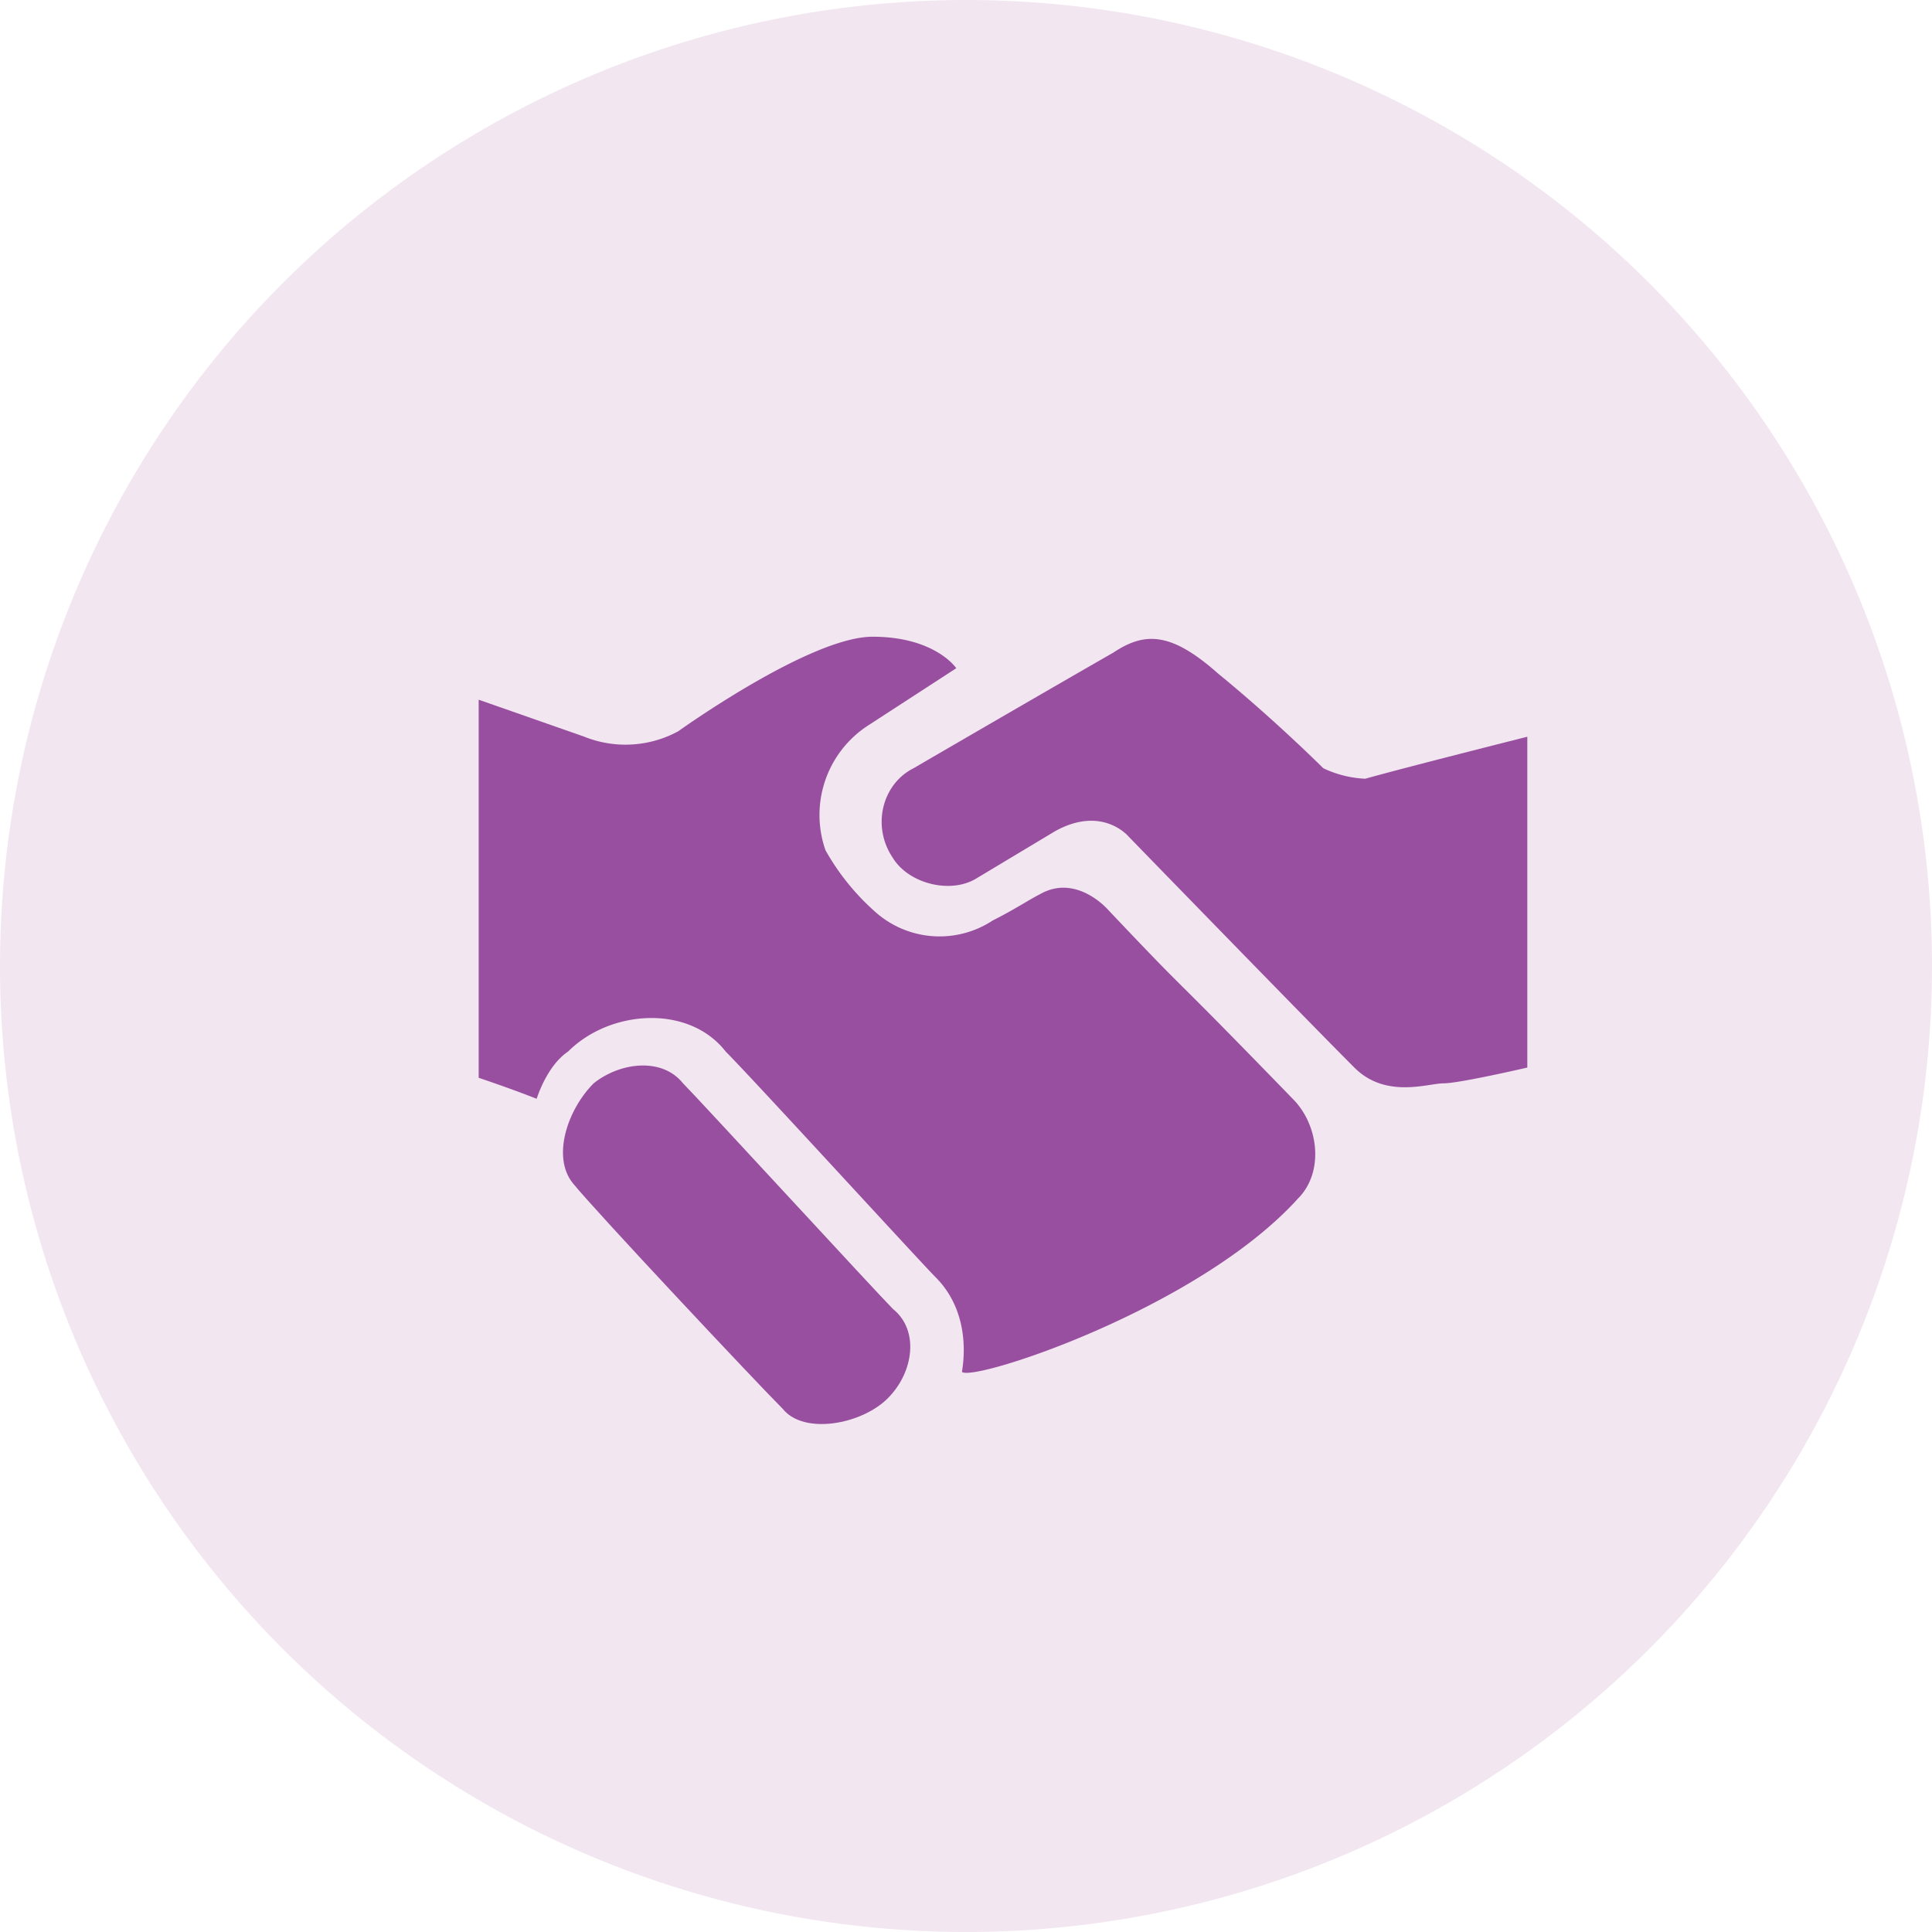
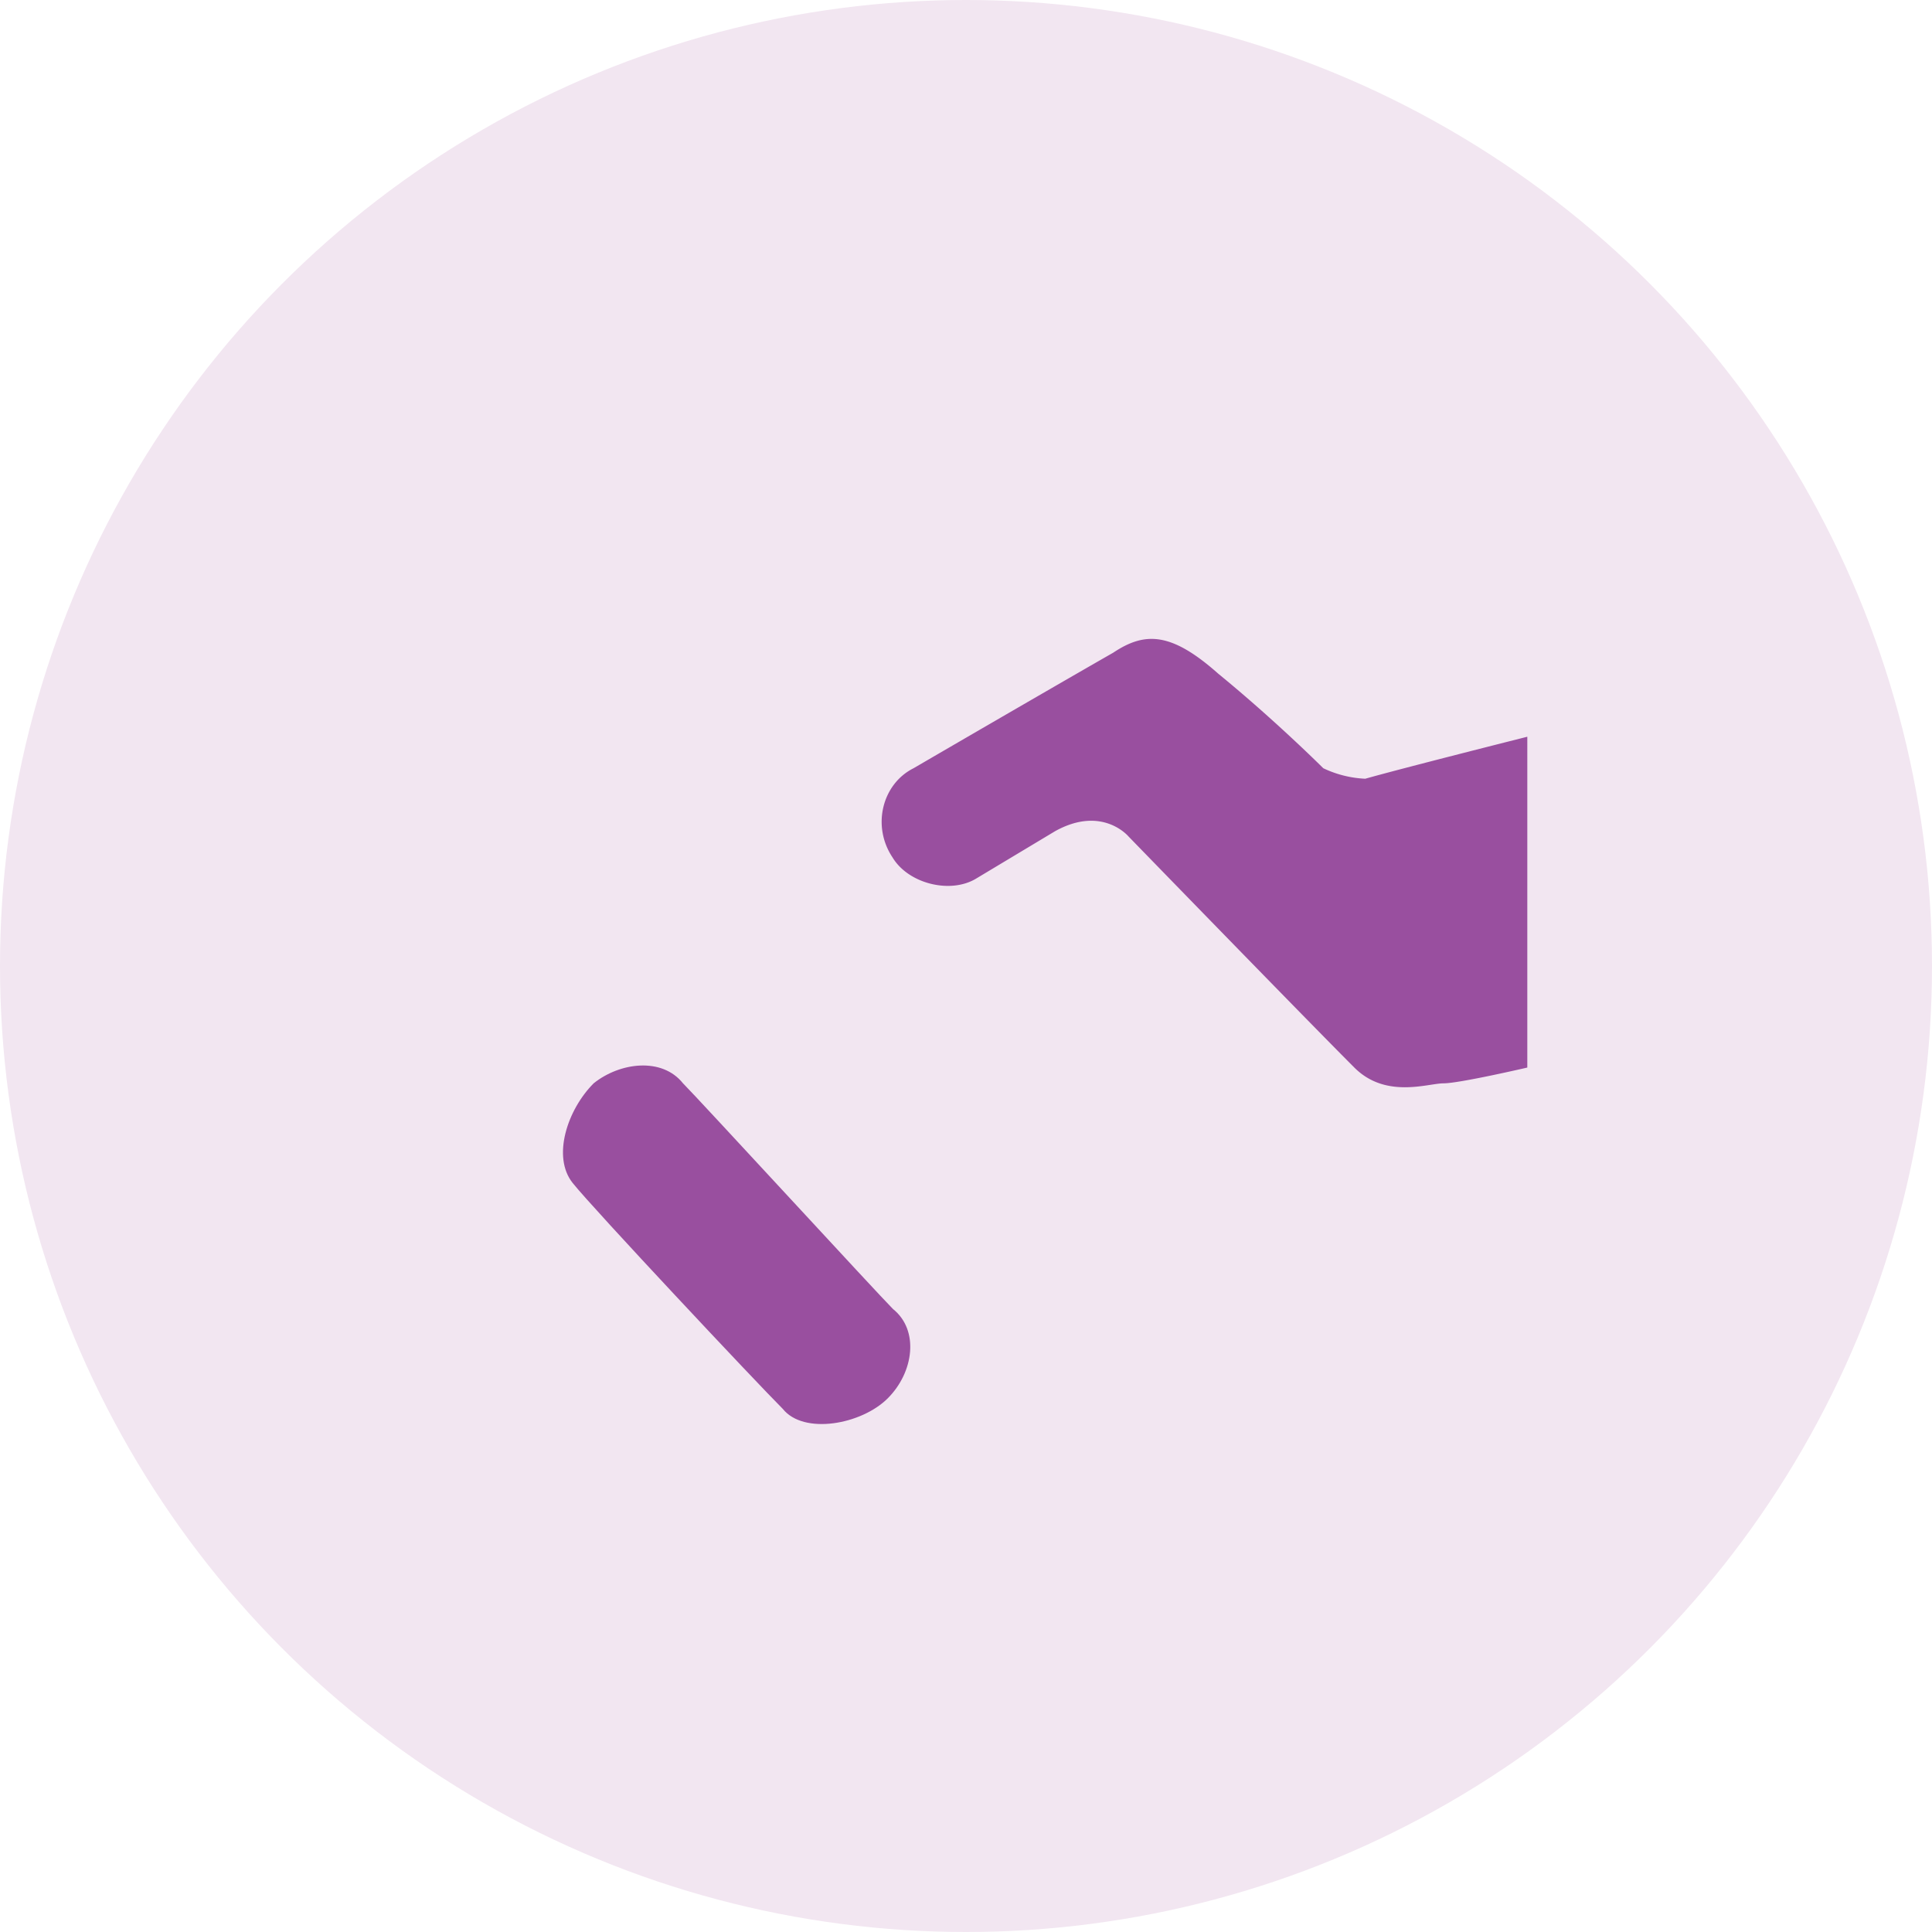
<svg xmlns="http://www.w3.org/2000/svg" id="Layer_1" data-name="Layer 1" viewBox="0 0 300 300">
  <defs>
    <style>.cls-1{fill:#f2e6f1;}.cls-2{fill:#994f9f;}</style>
  </defs>
  <title>Untitled-8</title>
  <circle class="cls-1" cx="150" cy="150" r="150" />
  <path class="cls-2" d="M106.05,168.21c-3.26-4.08-9.78-3.26-13.86,0-4.08,4.08-6.52,11.41-3.26,15.49s28.54,31,32.61,35.06c3.26,4.08,12.23,2.45,16.31-1.63s4.89-10.6.82-13.86C136.22,200.82,108.5,170.66,106.05,168.21Z" />
  <path class="cls-2" d="M212,120.92a16.86,16.86,0,0,1-6.52-1.63s-7.34-7.34-16.31-14.68c-7.34-6.52-11.42-6.52-16.31-3.26-5.71,3.26-21.2,12.23-31,17.94-4.89,2.45-6.52,9-3.26,13.86,2.45,4.08,9,5.71,13,3.26l12.23-7.34c7.34-4.08,11.41.82,11.41,0.82s27.72,28.54,35.06,35.88c4.89,4.89,11.41,2.45,13.86,2.45s13-2.45,13-2.45V114.4S217.75,119.29,212,120.92Z" />
-   <path class="cls-2" d="M172.09,141.3s-4.89-5.71-10.6-2.45c-1.63.82-4.08,2.45-7.34,4.08a15,15,0,0,1-18.37-1.45h0a36.8,36.8,0,0,1-7.6-9.46,16.57,16.57,0,0,1,6.45-19.26l13.86-9s-3.26-4.89-13-4.89-30.17,14.68-30.17,14.68a17.17,17.17,0,0,1-14.68.81l-16.31-5.71v58.71s4.89,1.63,9,3.26c0.82-2.45,2.45-5.71,4.89-7.34,6.52-6.52,18.75-7.34,24.46,0,4.08,4.08,30.17,32.61,32.61,35.06,4.08,4.08,4.89,9.78,4.08,14.68,1.63,1.63,36.69-9.78,52.18-26.91,4.08-4.08,3.26-11.42-.82-15.49C178.62,147.83,186.77,156.8,172.09,141.3Z" />
</svg>